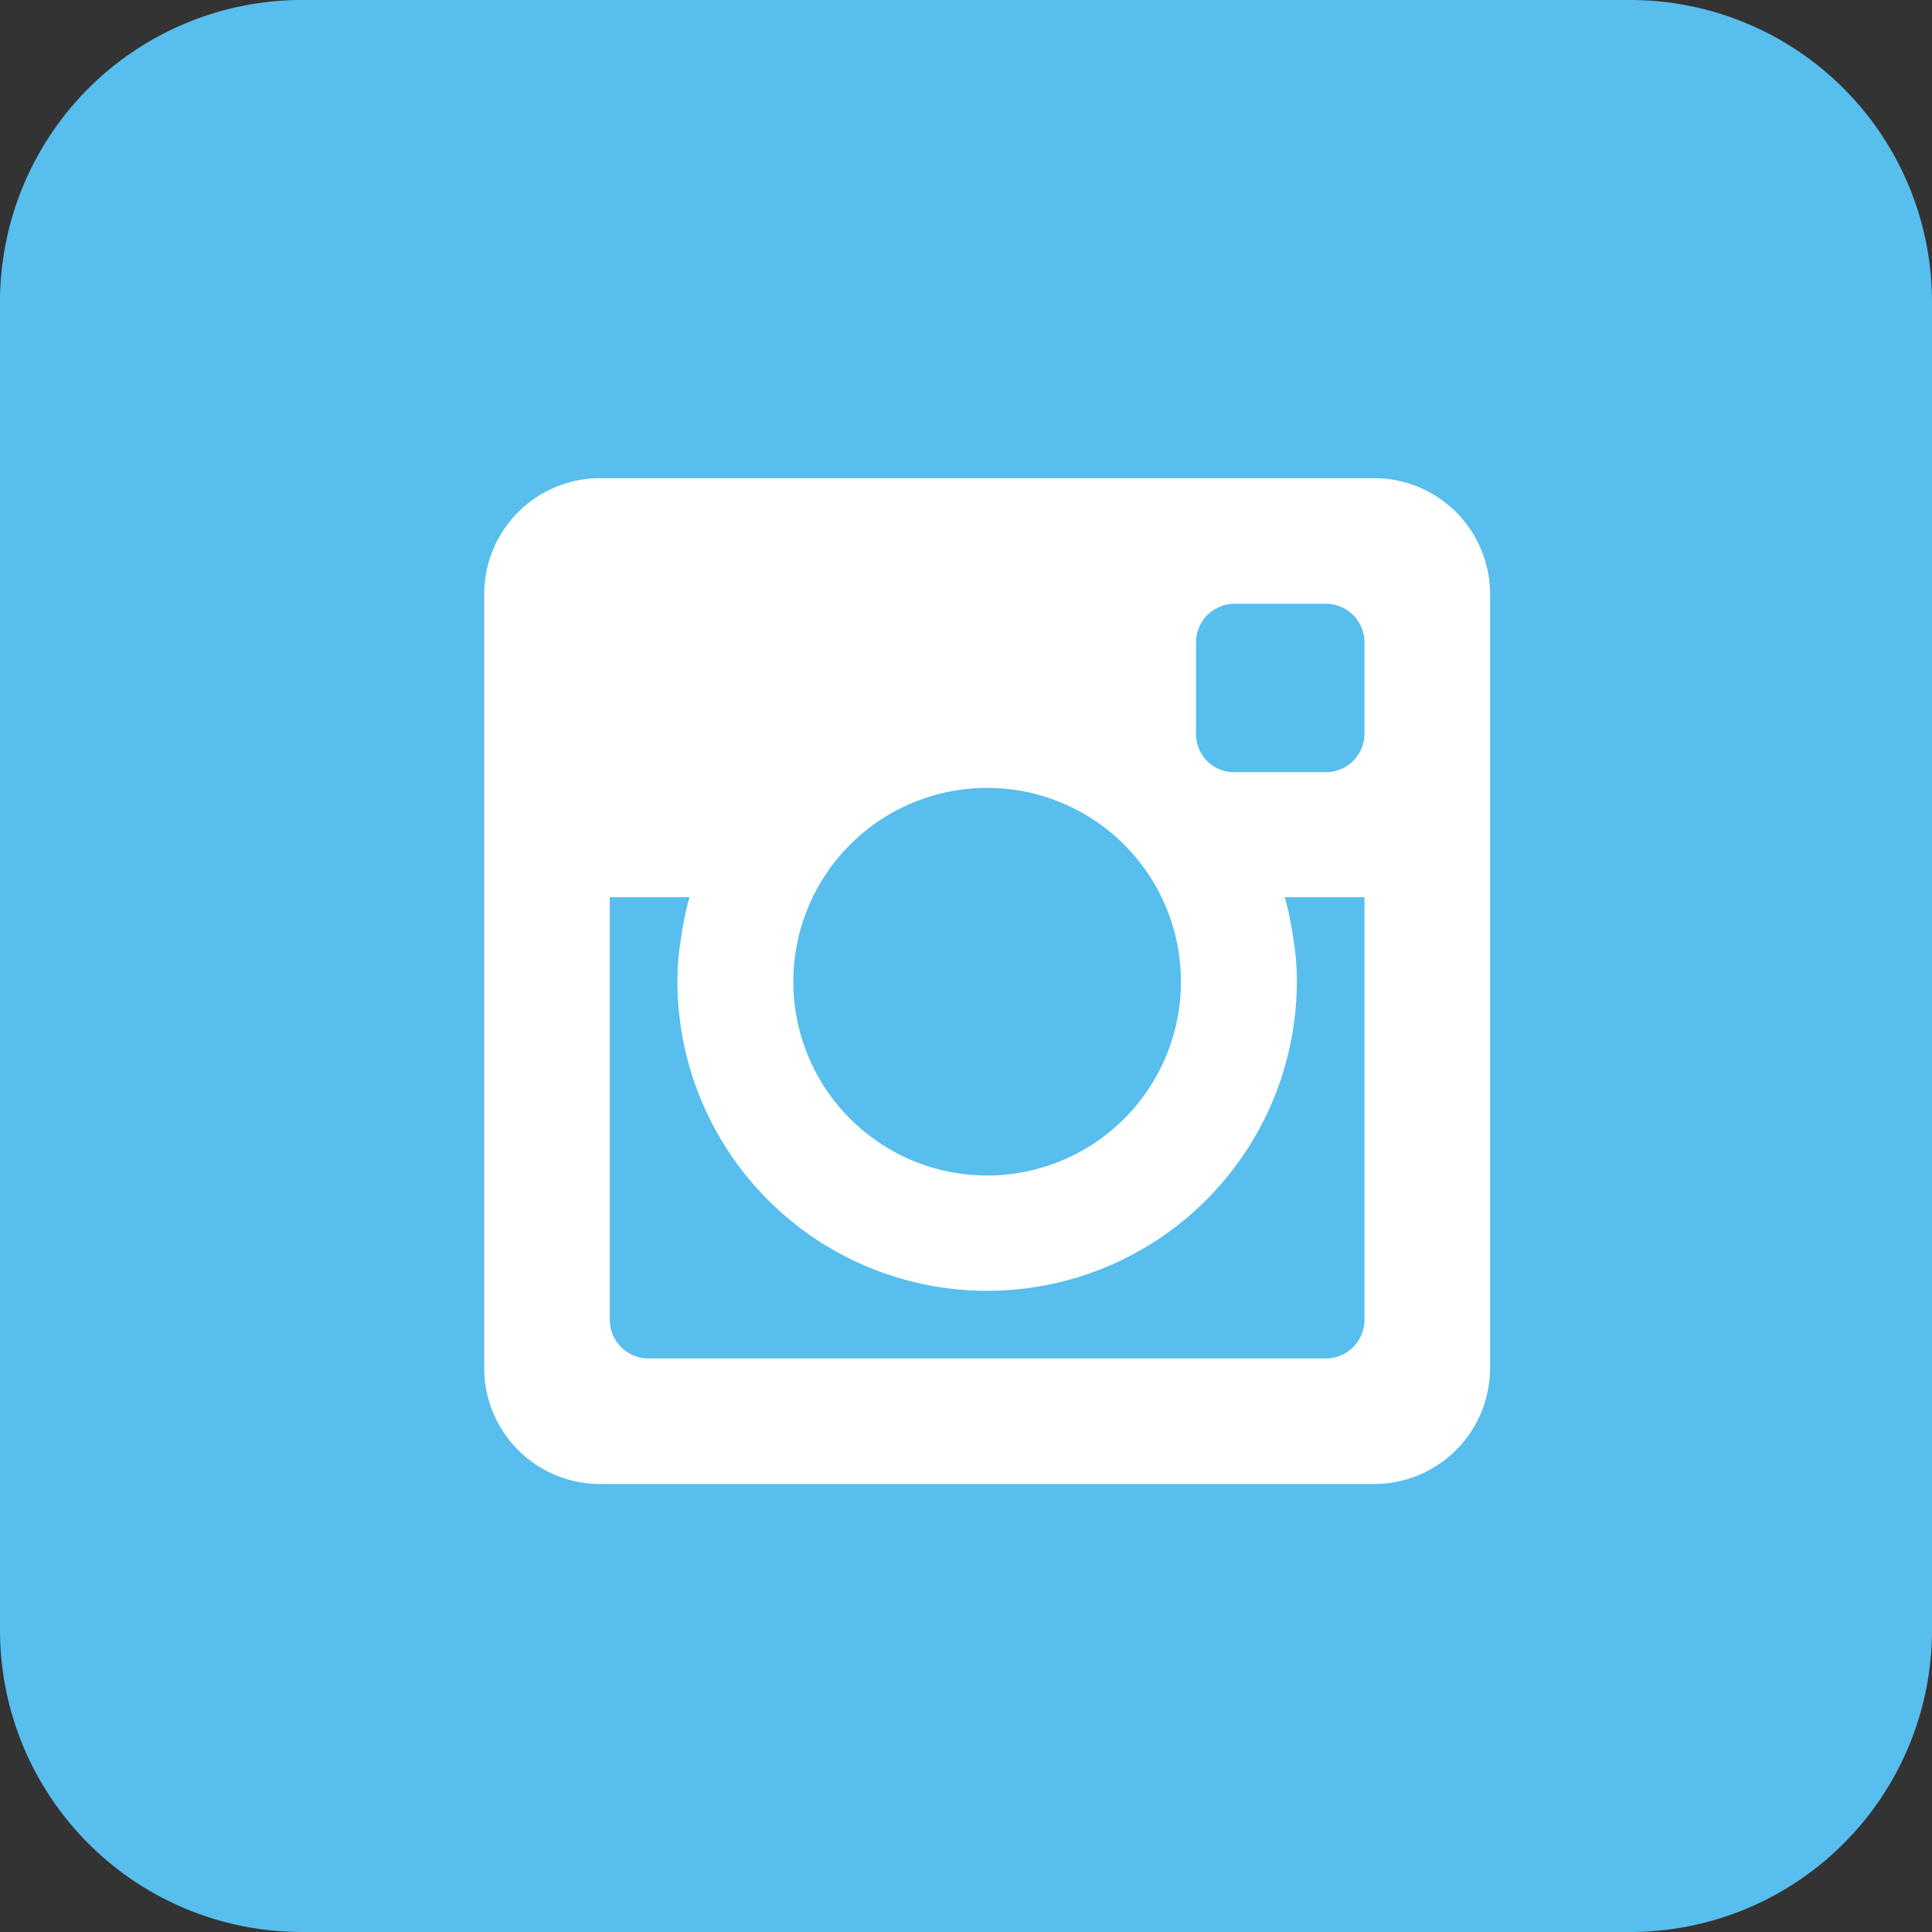
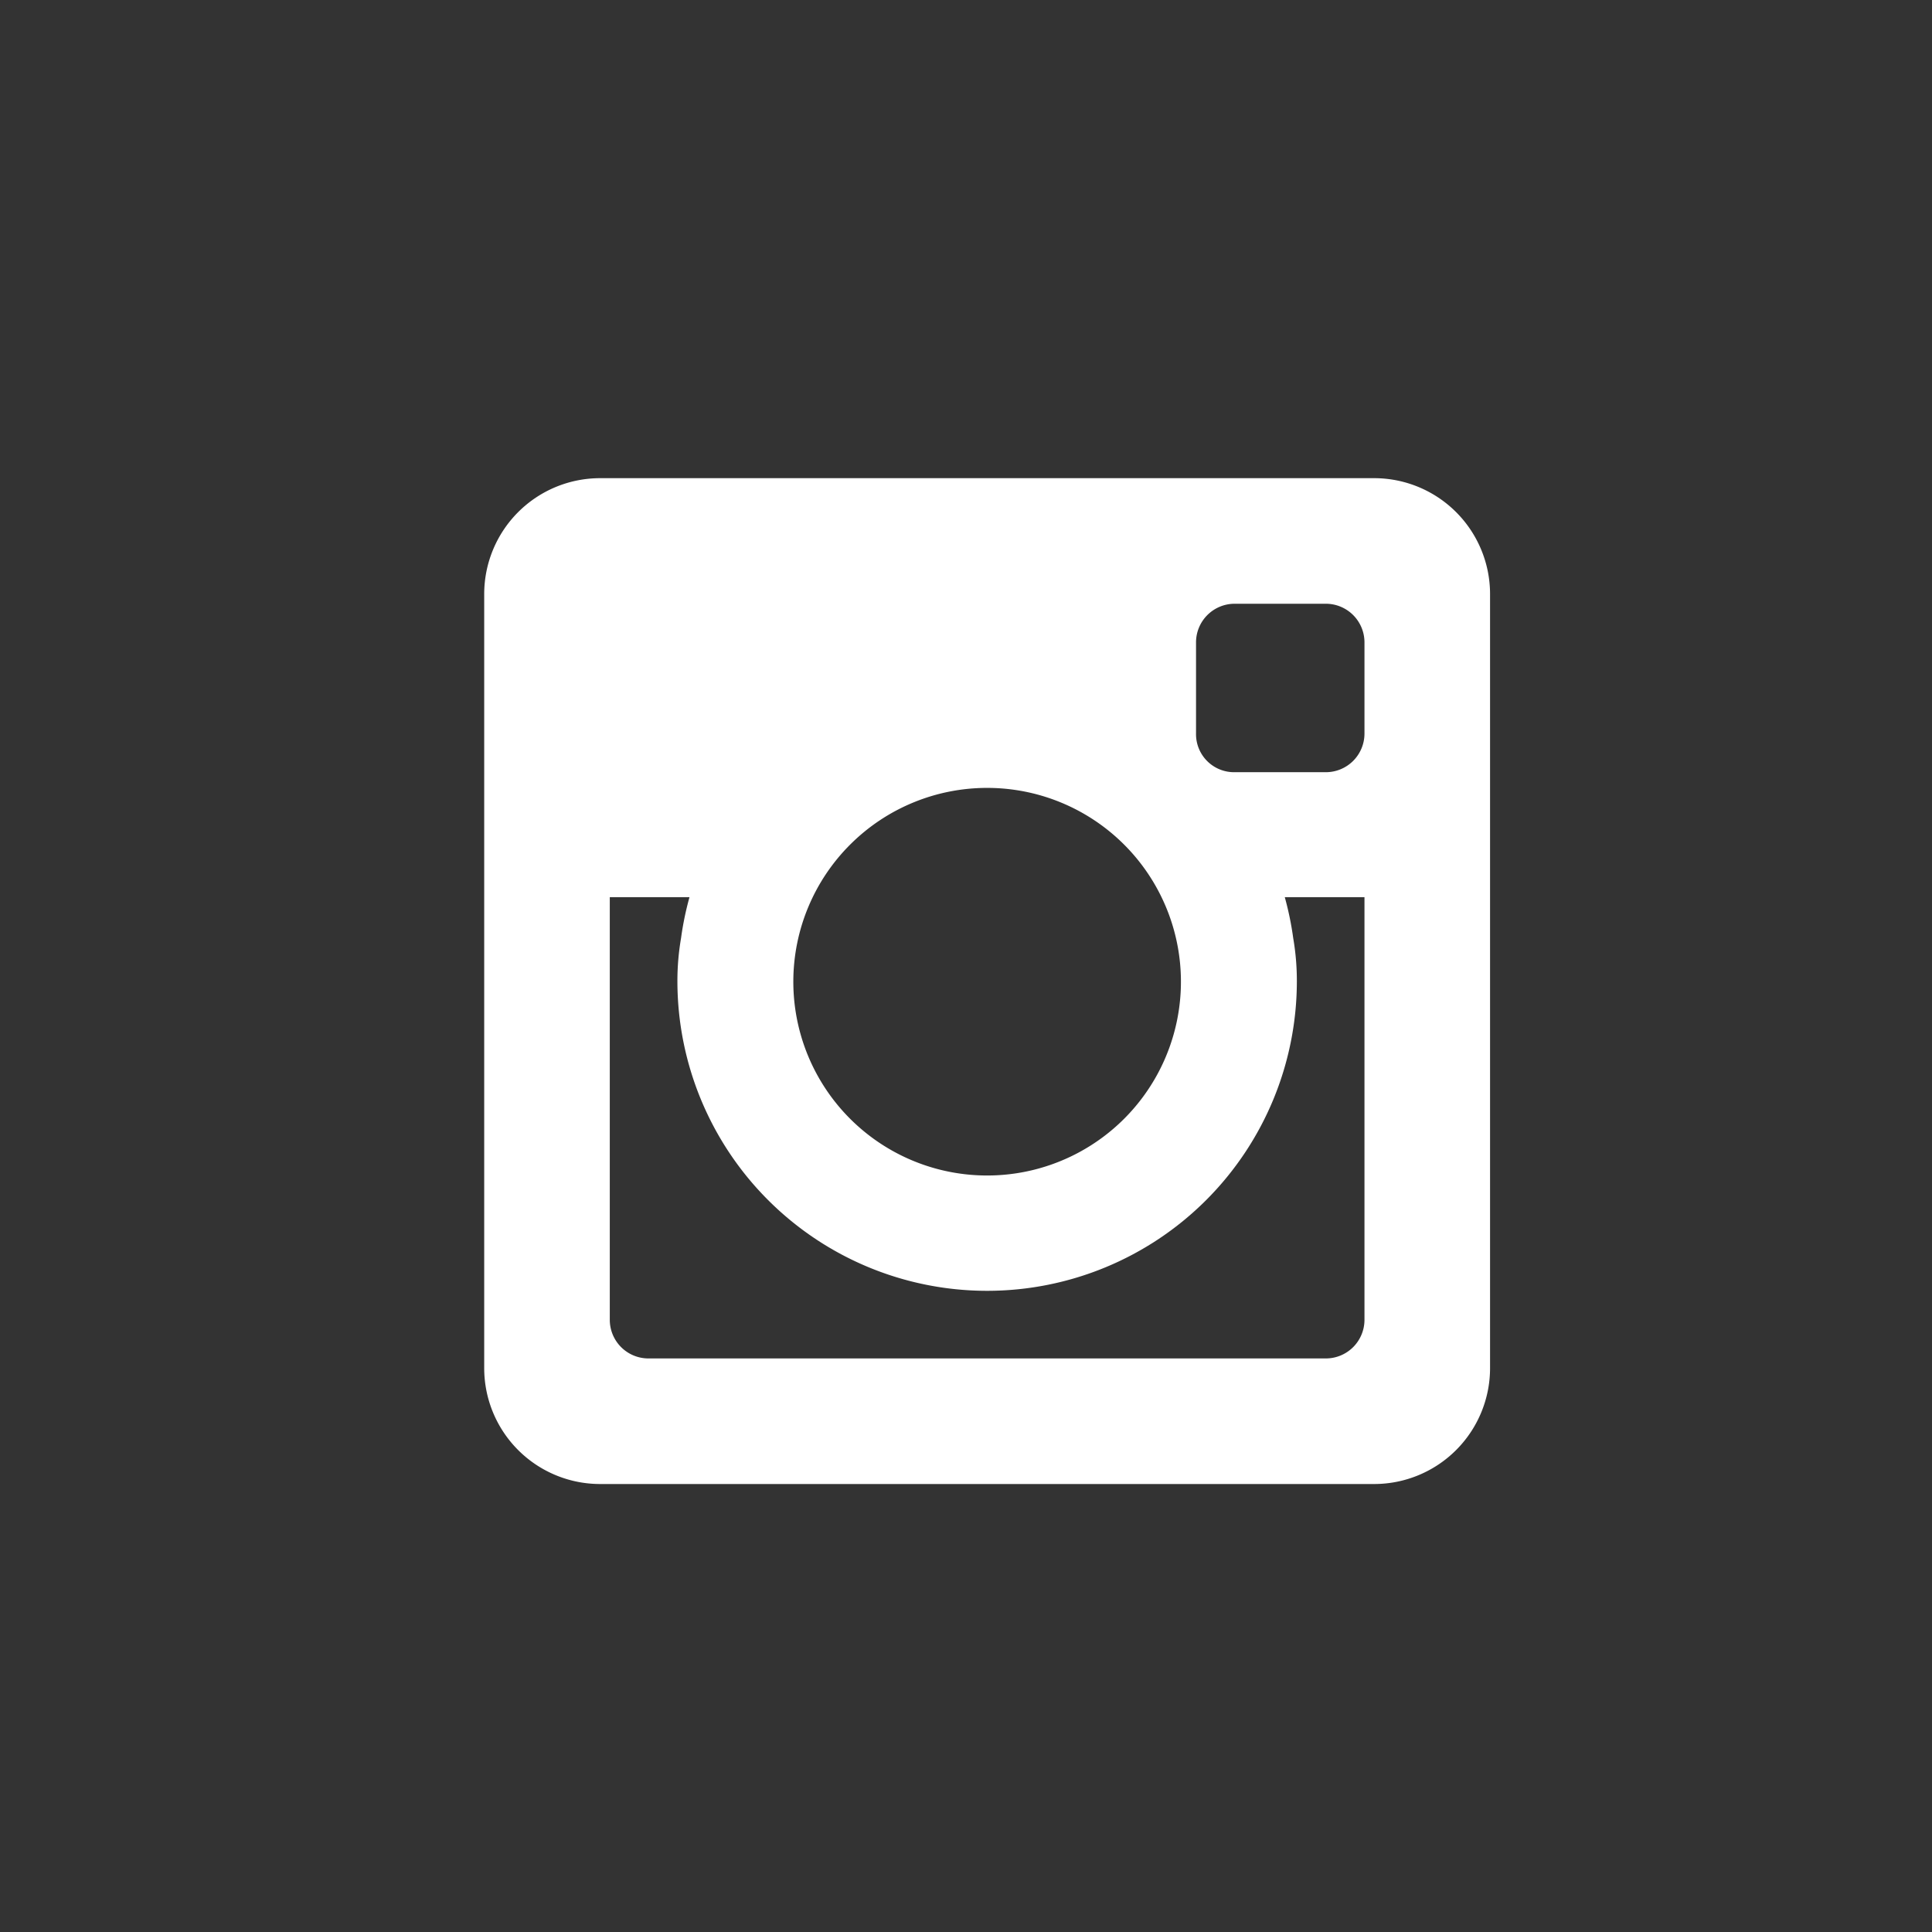
<svg xmlns="http://www.w3.org/2000/svg" id="Layer_1" data-name="Layer 1" viewBox="0 0 32 32">
  <rect x="0" y="0" width="32" height="32" fill="#333333" stroke="none" />
  <defs>
    <style>.cls-1{fill:#57beed;}.cls-2{fill:#fff;}</style>
  </defs>
  <title>social_insta_icon</title>
-   <path class="cls-1" d="M1033.15,465.25h-22a5,5,0,0,0-5,5v22a5,5,0,0,0,5,5h22a5,5,0,0,0,5-5v-22A5,5,0,0,0,1033.15,465.25Z" transform="translate(-1006.15 -465.25)" />
-   <path class="cls-2" d="M1028.91,473.17h-12.82a1.92,1.92,0,0,0-1.92,1.92v12.82a1.92,1.92,0,0,0,1.92,1.92h12.82a1.92,1.92,0,0,0,1.92-1.92V475.09A1.92,1.92,0,0,0,1028.91,473.17Zm-6.41,5.13a3.21,3.21,0,1,1-3.21,3.2A3.21,3.21,0,0,1,1022.5,478.3Zm6.25,8.81a.64.64,0,0,1-.64.64h-11.22a.64.64,0,0,1-.64-.64v-7h1.32a5.12,5.12,0,0,0-.14.68,4.17,4.17,0,0,0-.06.71,5.13,5.13,0,0,0,10.26,0,4.17,4.17,0,0,0-.06-.71,5.12,5.12,0,0,0-.14-.68h1.32Zm0-9.71a.64.64,0,0,1-.64.64h-1.51a.63.63,0,0,1-.64-.64v-1.51a.64.64,0,0,1,.64-.64h1.51a.64.64,0,0,1,.64.64Z" transform="translate(-1006.15 -465.25)" />
+   <path class="cls-2" d="M1028.91,473.17h-12.82a1.92,1.92,0,0,0-1.92,1.92v12.82a1.92,1.92,0,0,0,1.92,1.92h12.82a1.92,1.92,0,0,0,1.92-1.92V475.09A1.92,1.92,0,0,0,1028.91,473.17Zm-6.41,5.13a3.21,3.21,0,1,1-3.21,3.2A3.21,3.21,0,0,1,1022.5,478.3m6.25,8.81a.64.64,0,0,1-.64.64h-11.22a.64.64,0,0,1-.64-.64v-7h1.32a5.12,5.12,0,0,0-.14.68,4.17,4.17,0,0,0-.06.71,5.13,5.13,0,0,0,10.26,0,4.17,4.17,0,0,0-.06-.71,5.12,5.12,0,0,0-.14-.68h1.32Zm0-9.71a.64.64,0,0,1-.64.64h-1.51a.63.63,0,0,1-.64-.64v-1.51a.64.64,0,0,1,.64-.64h1.51a.64.64,0,0,1,.64.64Z" transform="translate(-1006.15 -465.25)" />
</svg>